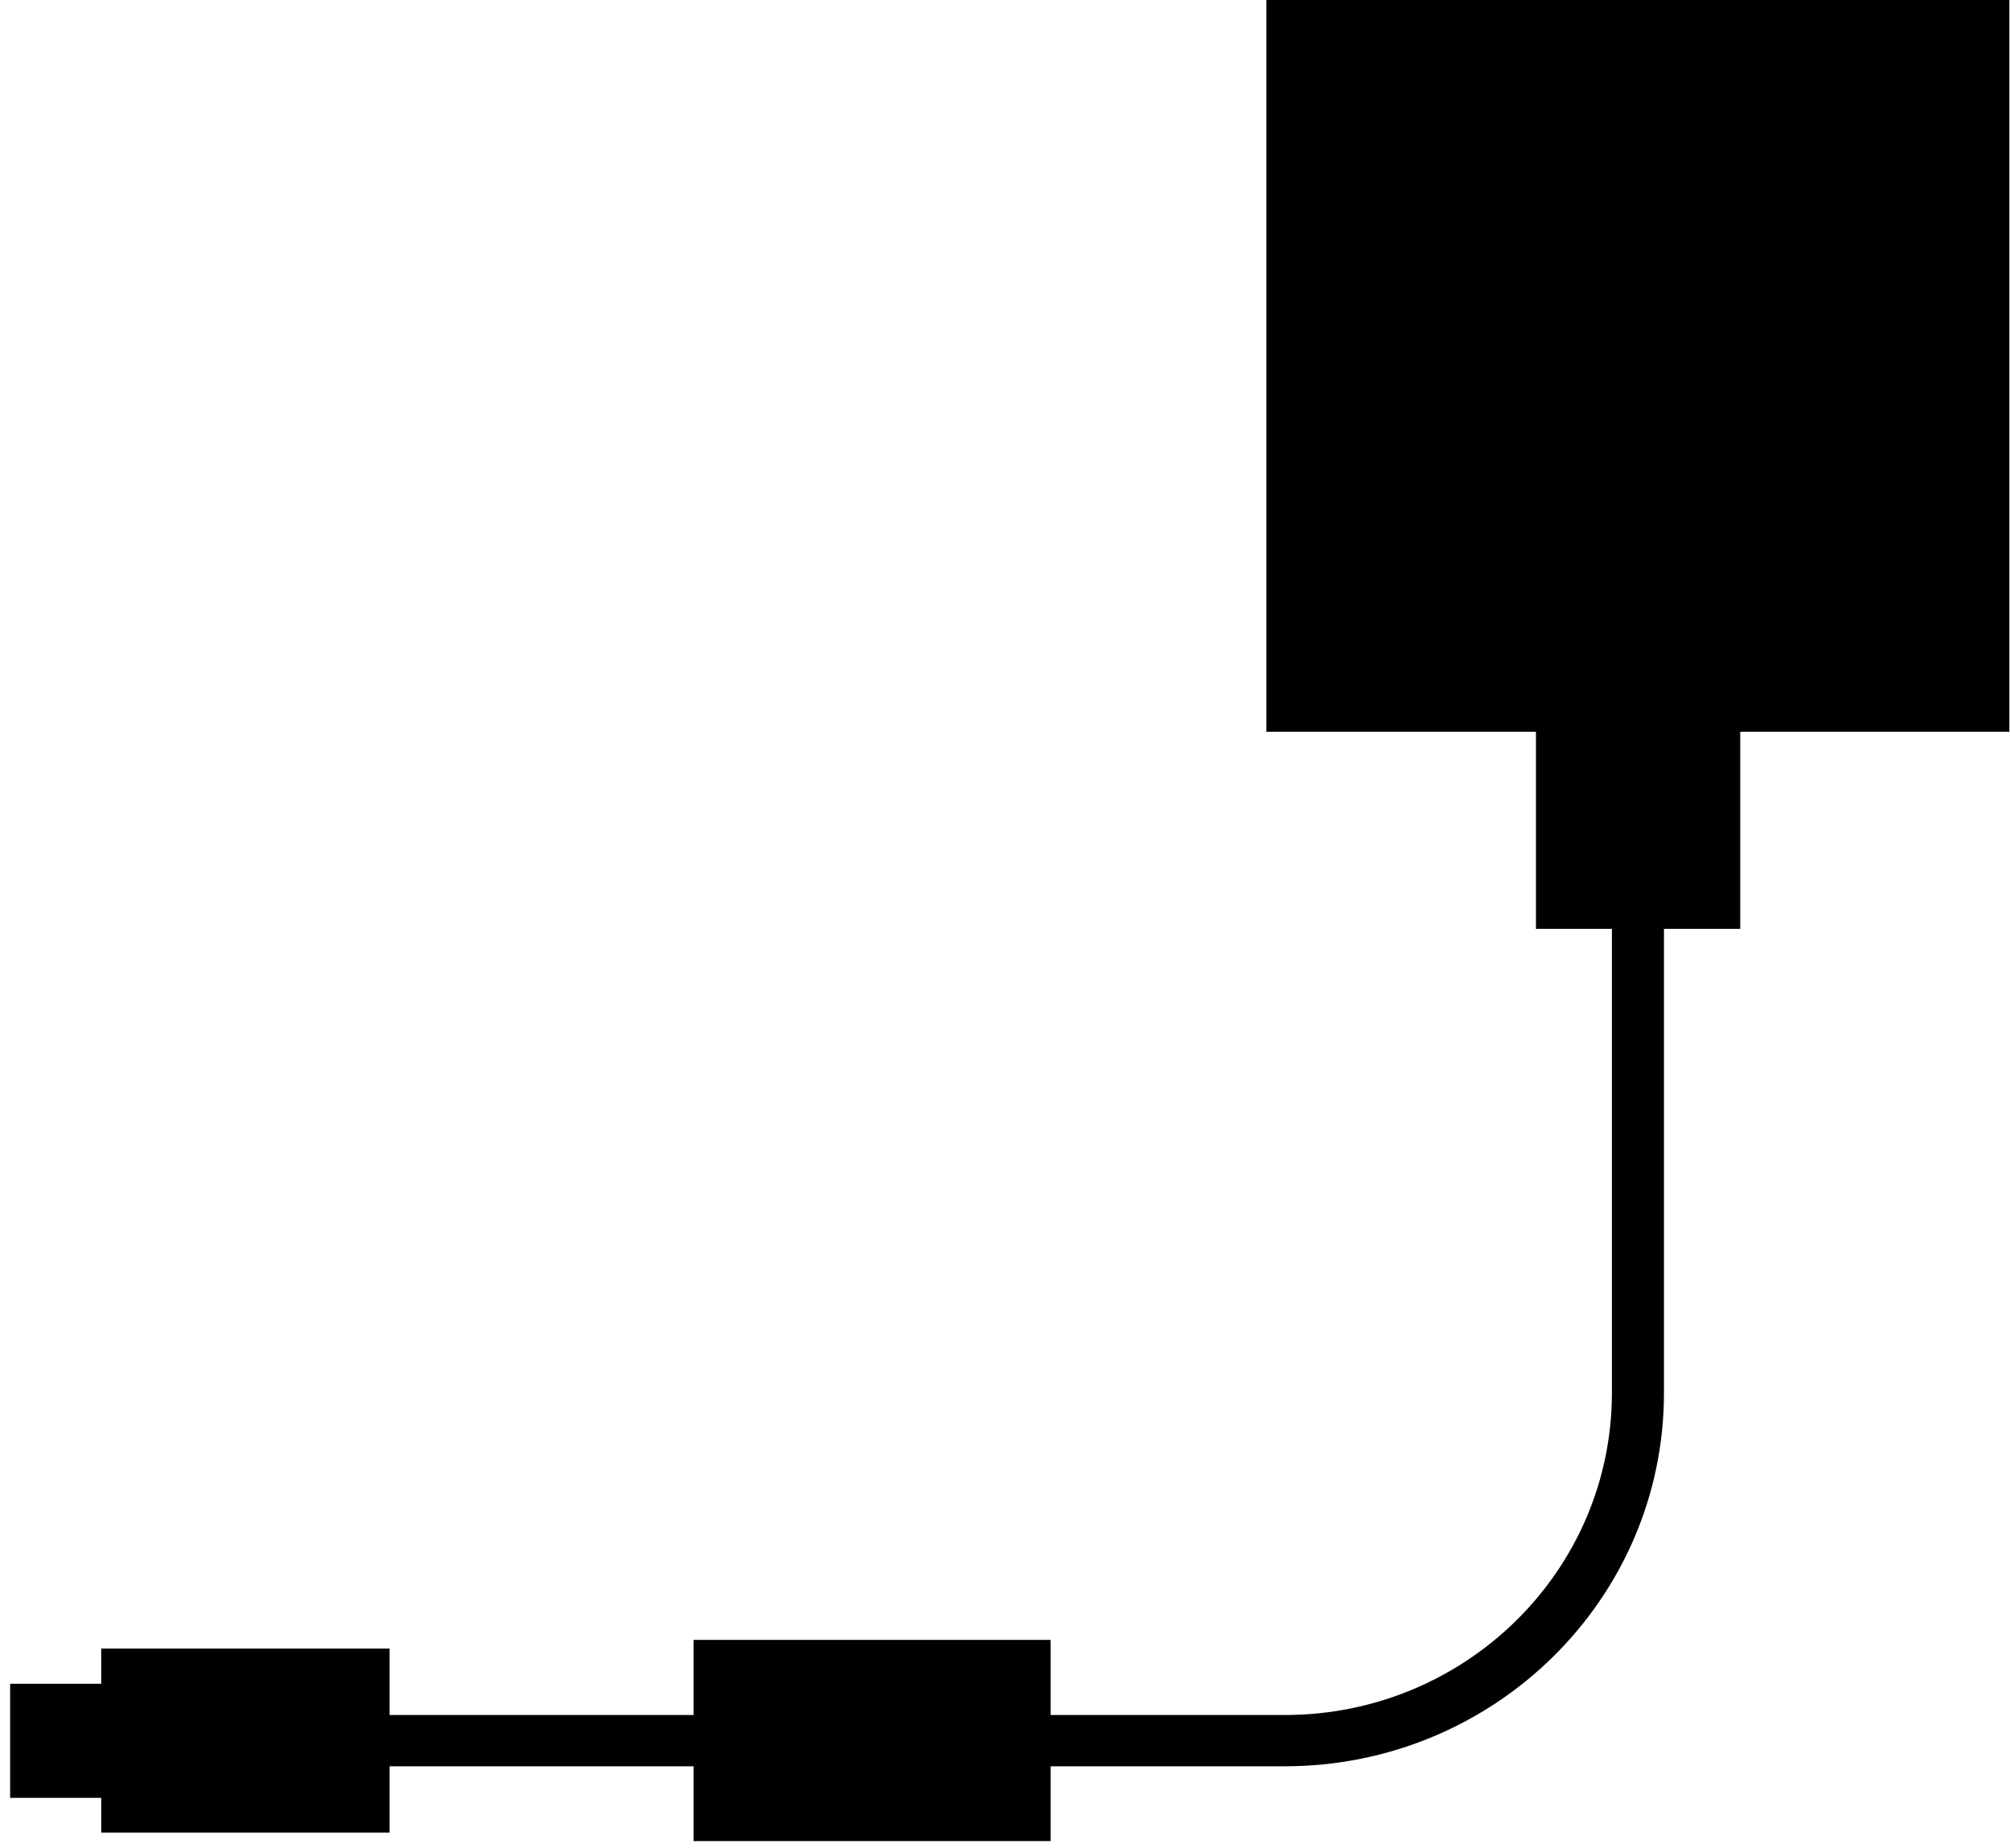
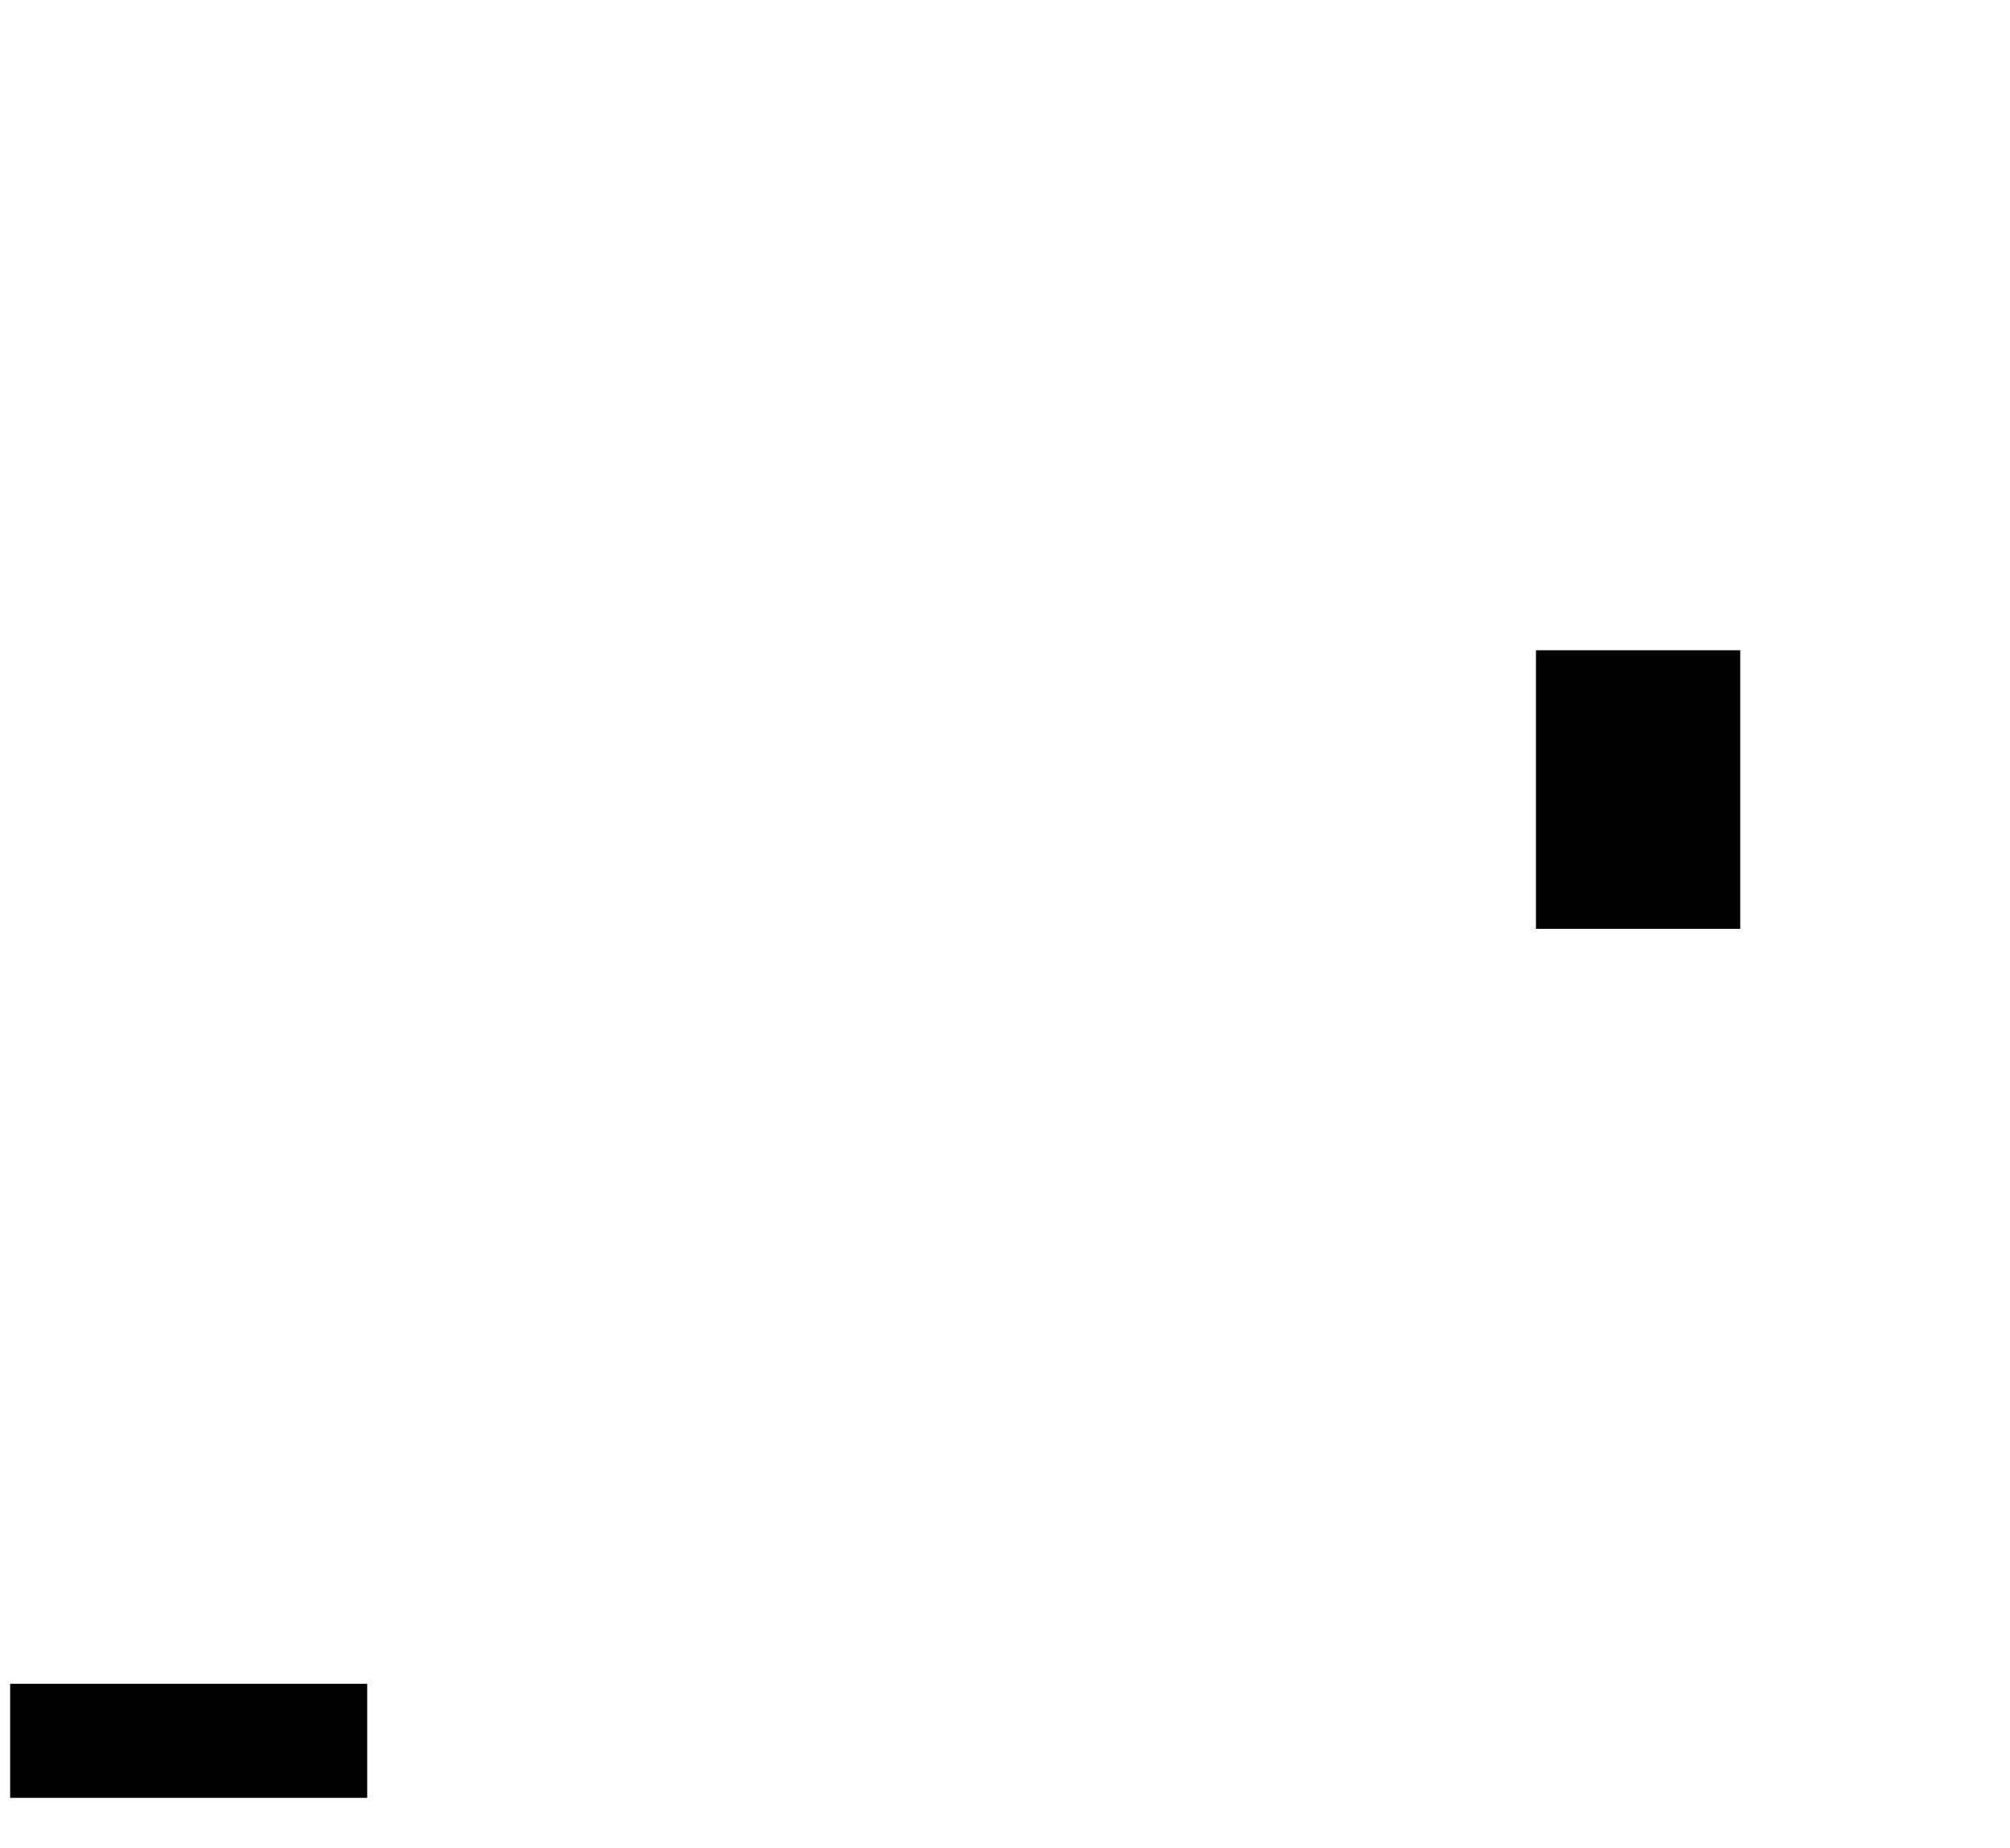
<svg xmlns="http://www.w3.org/2000/svg" width="186" height="171" viewBox="0 0 186 171" fill="none">
-   <path d="M117.188 -0V67.699H185.942V-0H117.188Z" fill="black" />
  <path d="M142.133 60.158V85.934H161.037V60.158H142.133Z" fill="black" />
-   <path d="M64.18 151.718V170.332H97.22V151.718H64.18Z" fill="black" />
-   <path d="M9.367 152.517L9.367 169.543H36.05V152.517H9.367Z" fill="black" />
  <path d="M0.938 155.78L0.938 166.332H33.978V155.78H0.938Z" fill="black" />
-   <path fill-rule="evenodd" clip-rule="evenodd" d="M149.162 128.86V81.981H153.979V128.86C153.979 147.956 138.258 163.41 118.891 163.41H22.273V158.667H118.891C135.6 158.667 149.162 145.334 149.162 128.86Z" fill="black" />
</svg>